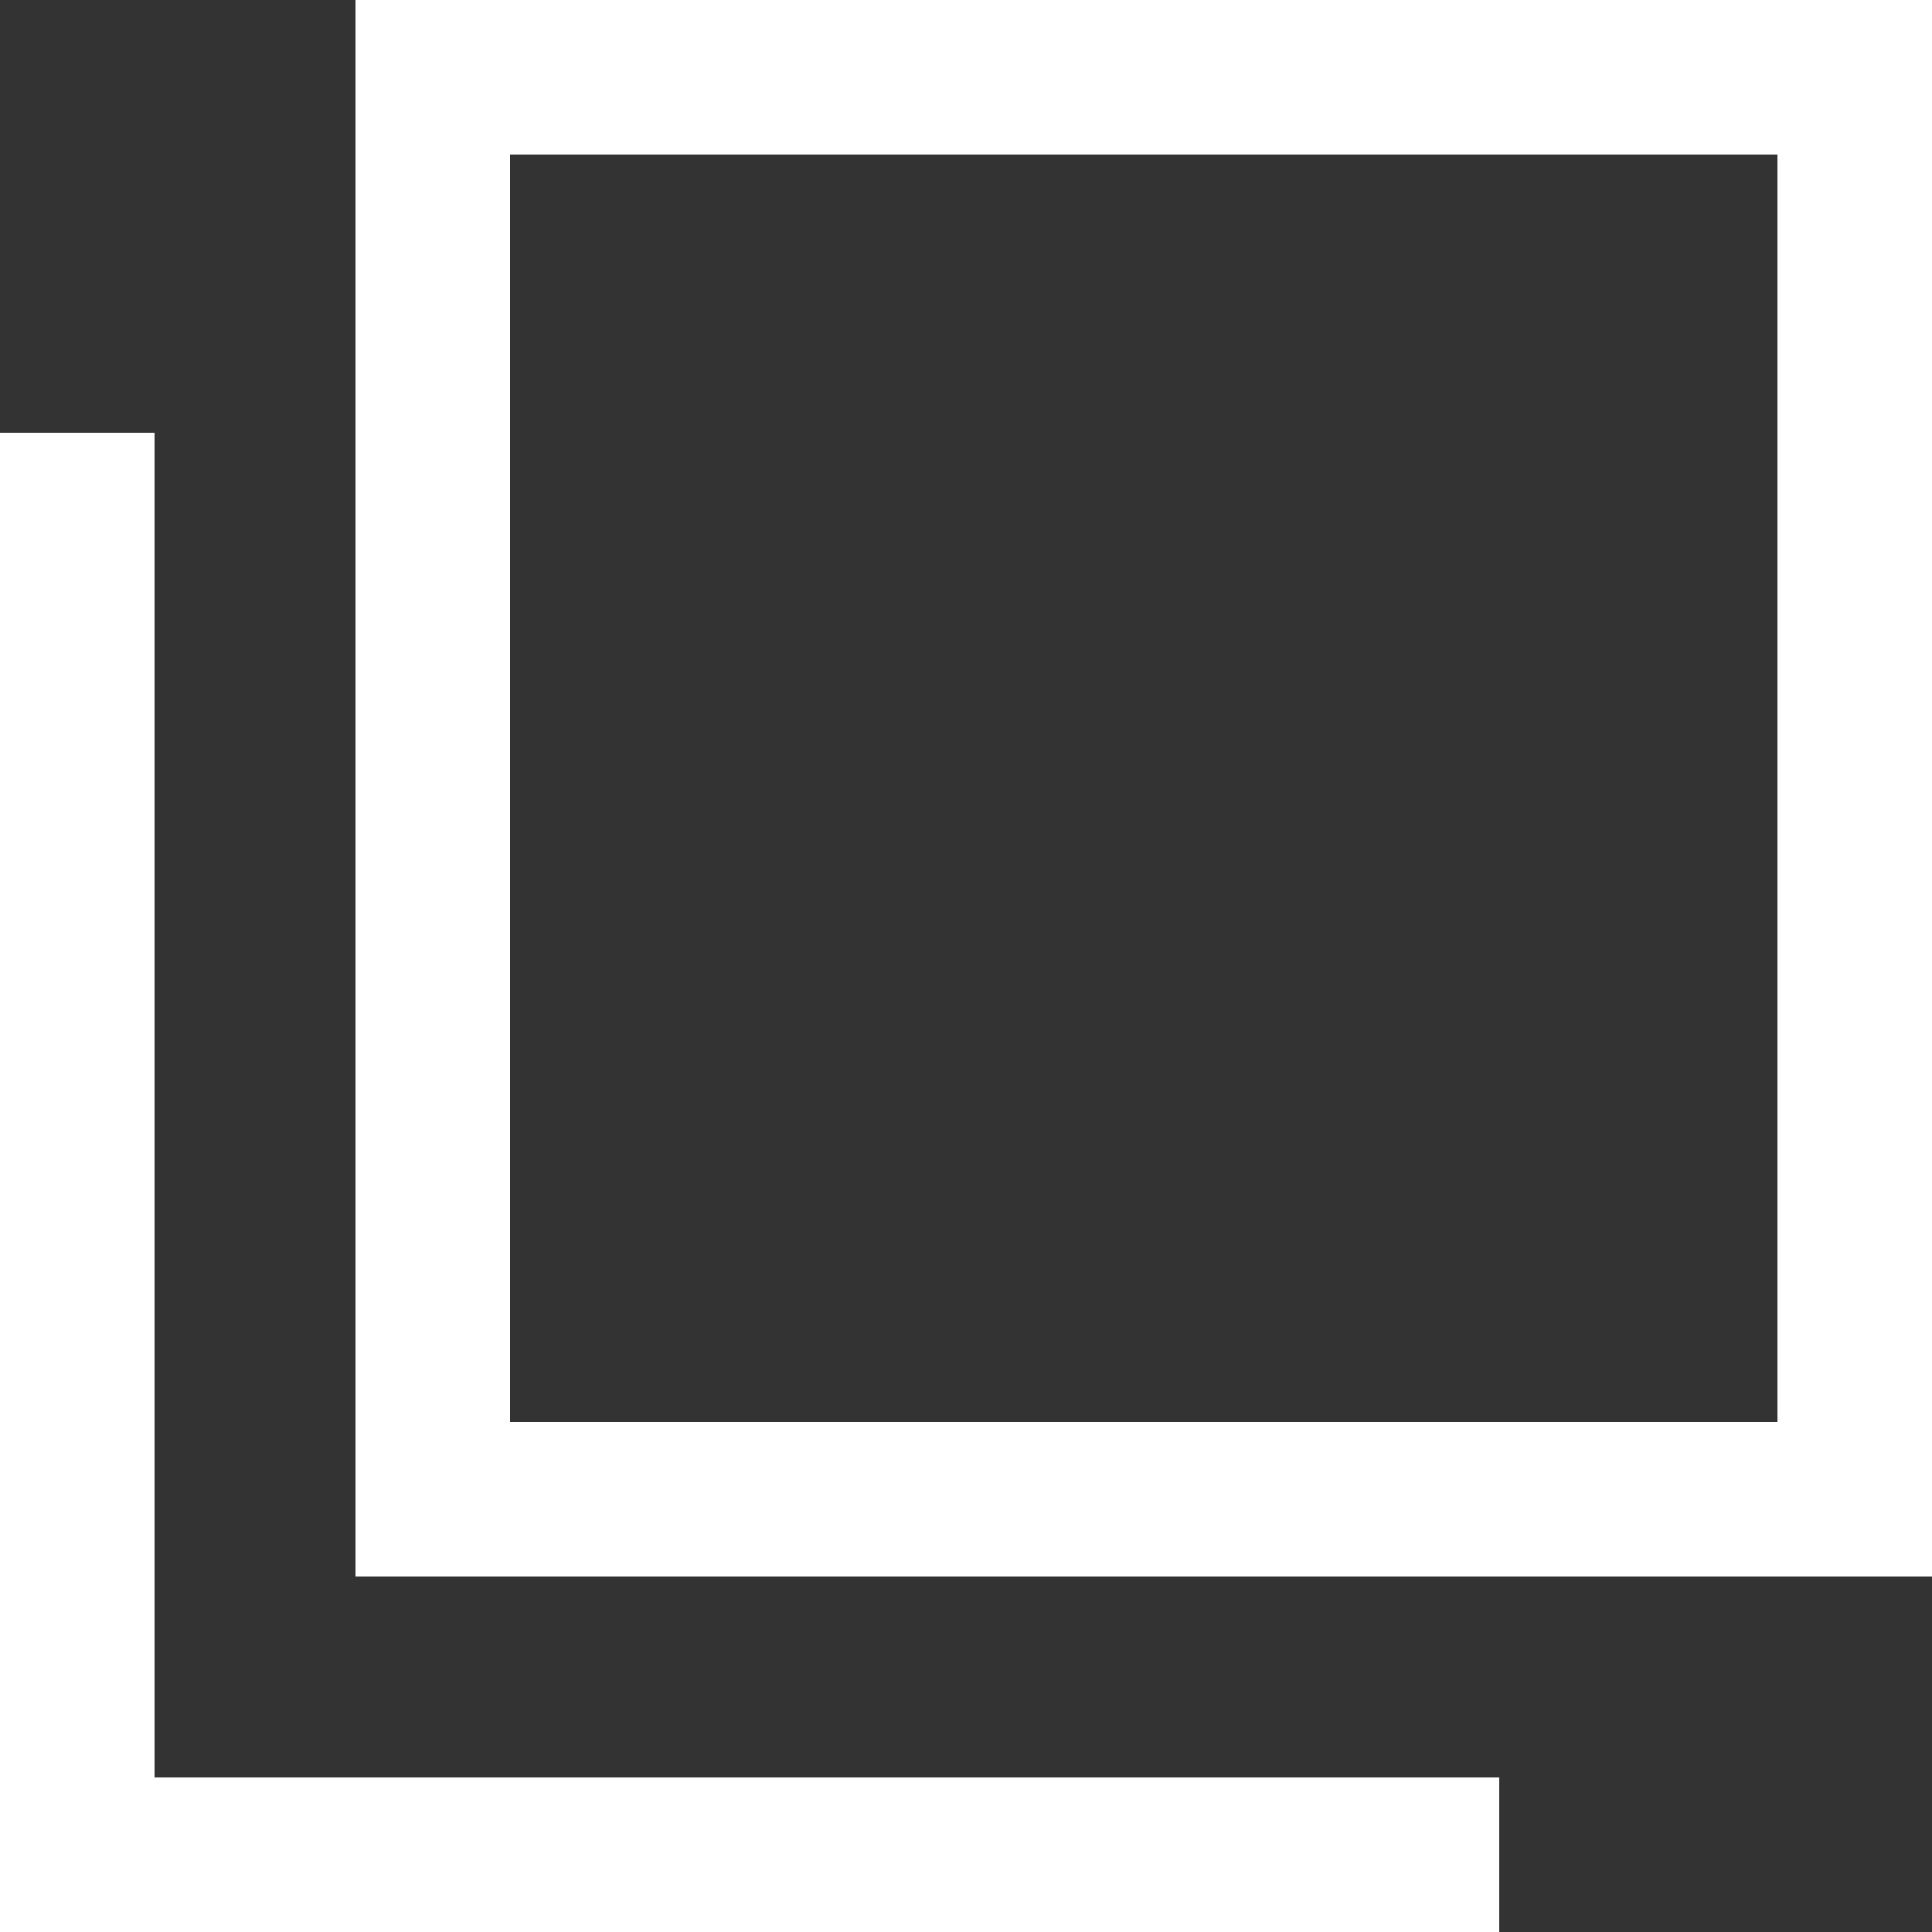
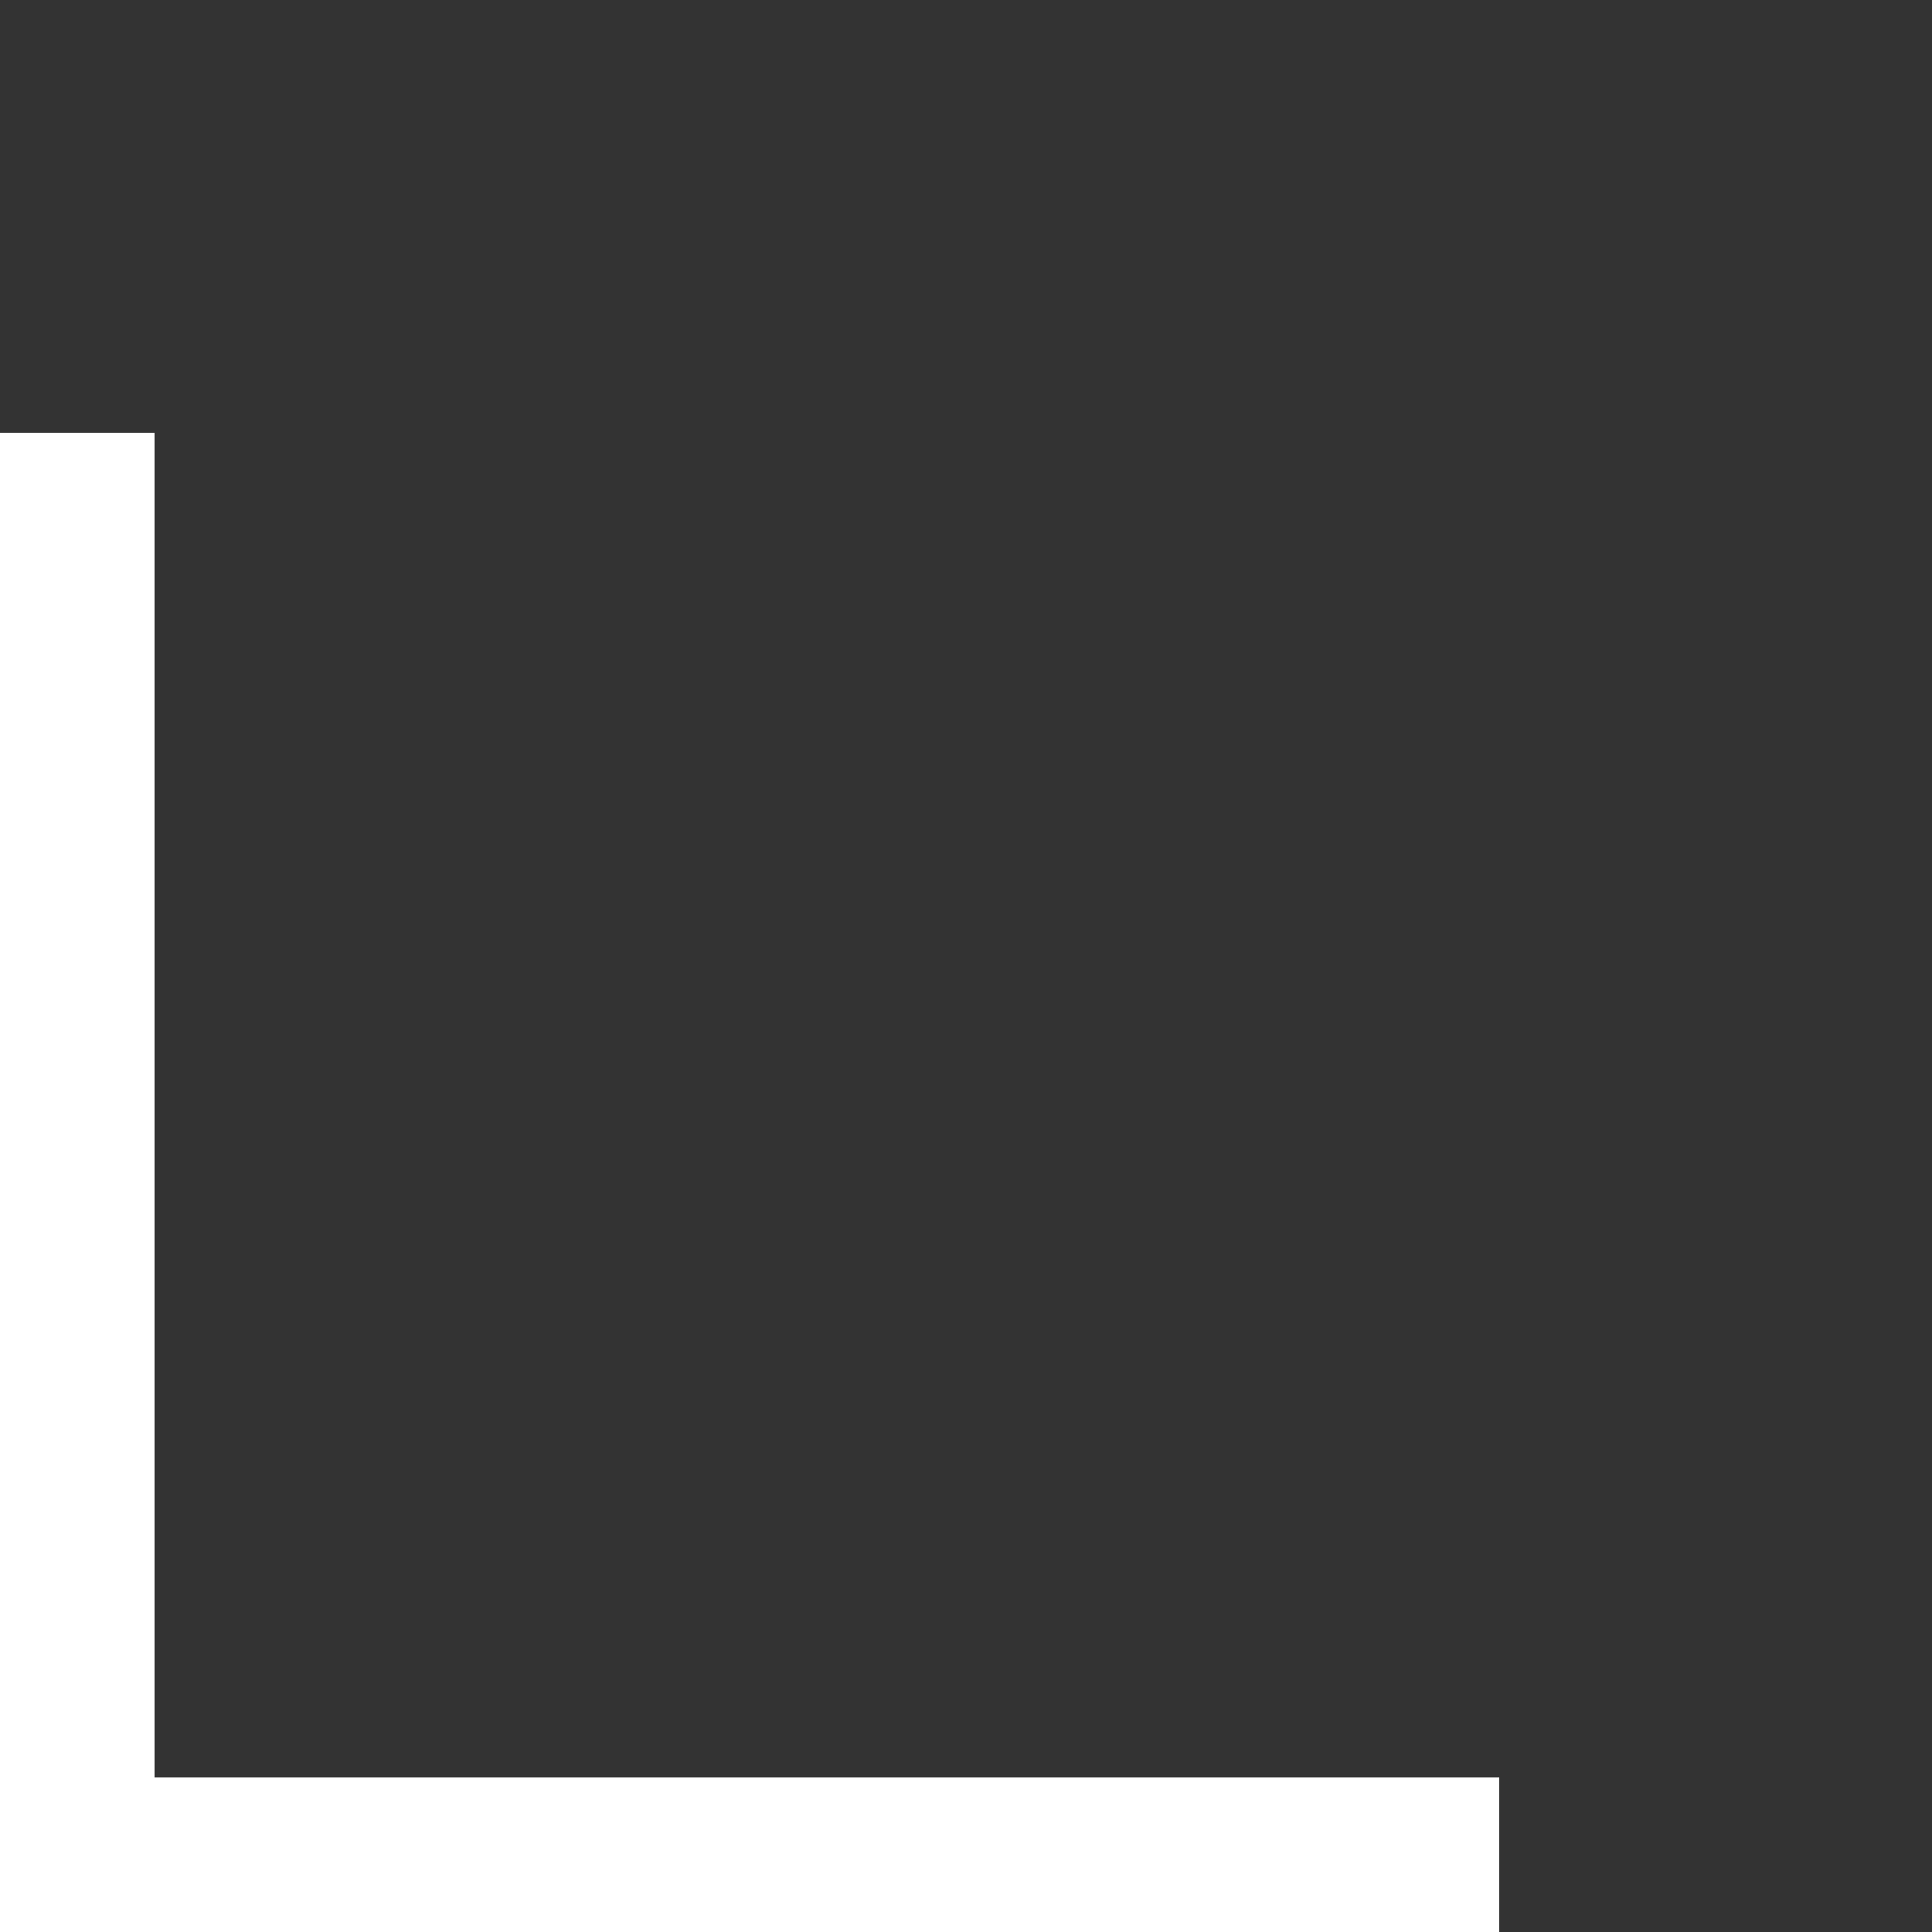
<svg xmlns="http://www.w3.org/2000/svg" id="_レイヤー_2" data-name="レイヤー_2" width="12.5" height="12.5" viewBox="0 0 12.5 12.5">
  <rect x="0" y="0" width="12.5" height="12.5" fill="#333333" stroke="none" />
  <defs>
    <style>
      .cls-1 {
        fill: none;
        stroke: #fff;
        stroke-miterlimit: 10;
      }
    </style>
  </defs>
  <g id="back">
    <g>
      <polyline class="cls-1" points="9.7 12 .5 12 .5 2.8" />
-       <rect class="cls-1" x="2.8" y=".5" width="9.2" height="9.2" />
    </g>
  </g>
</svg>